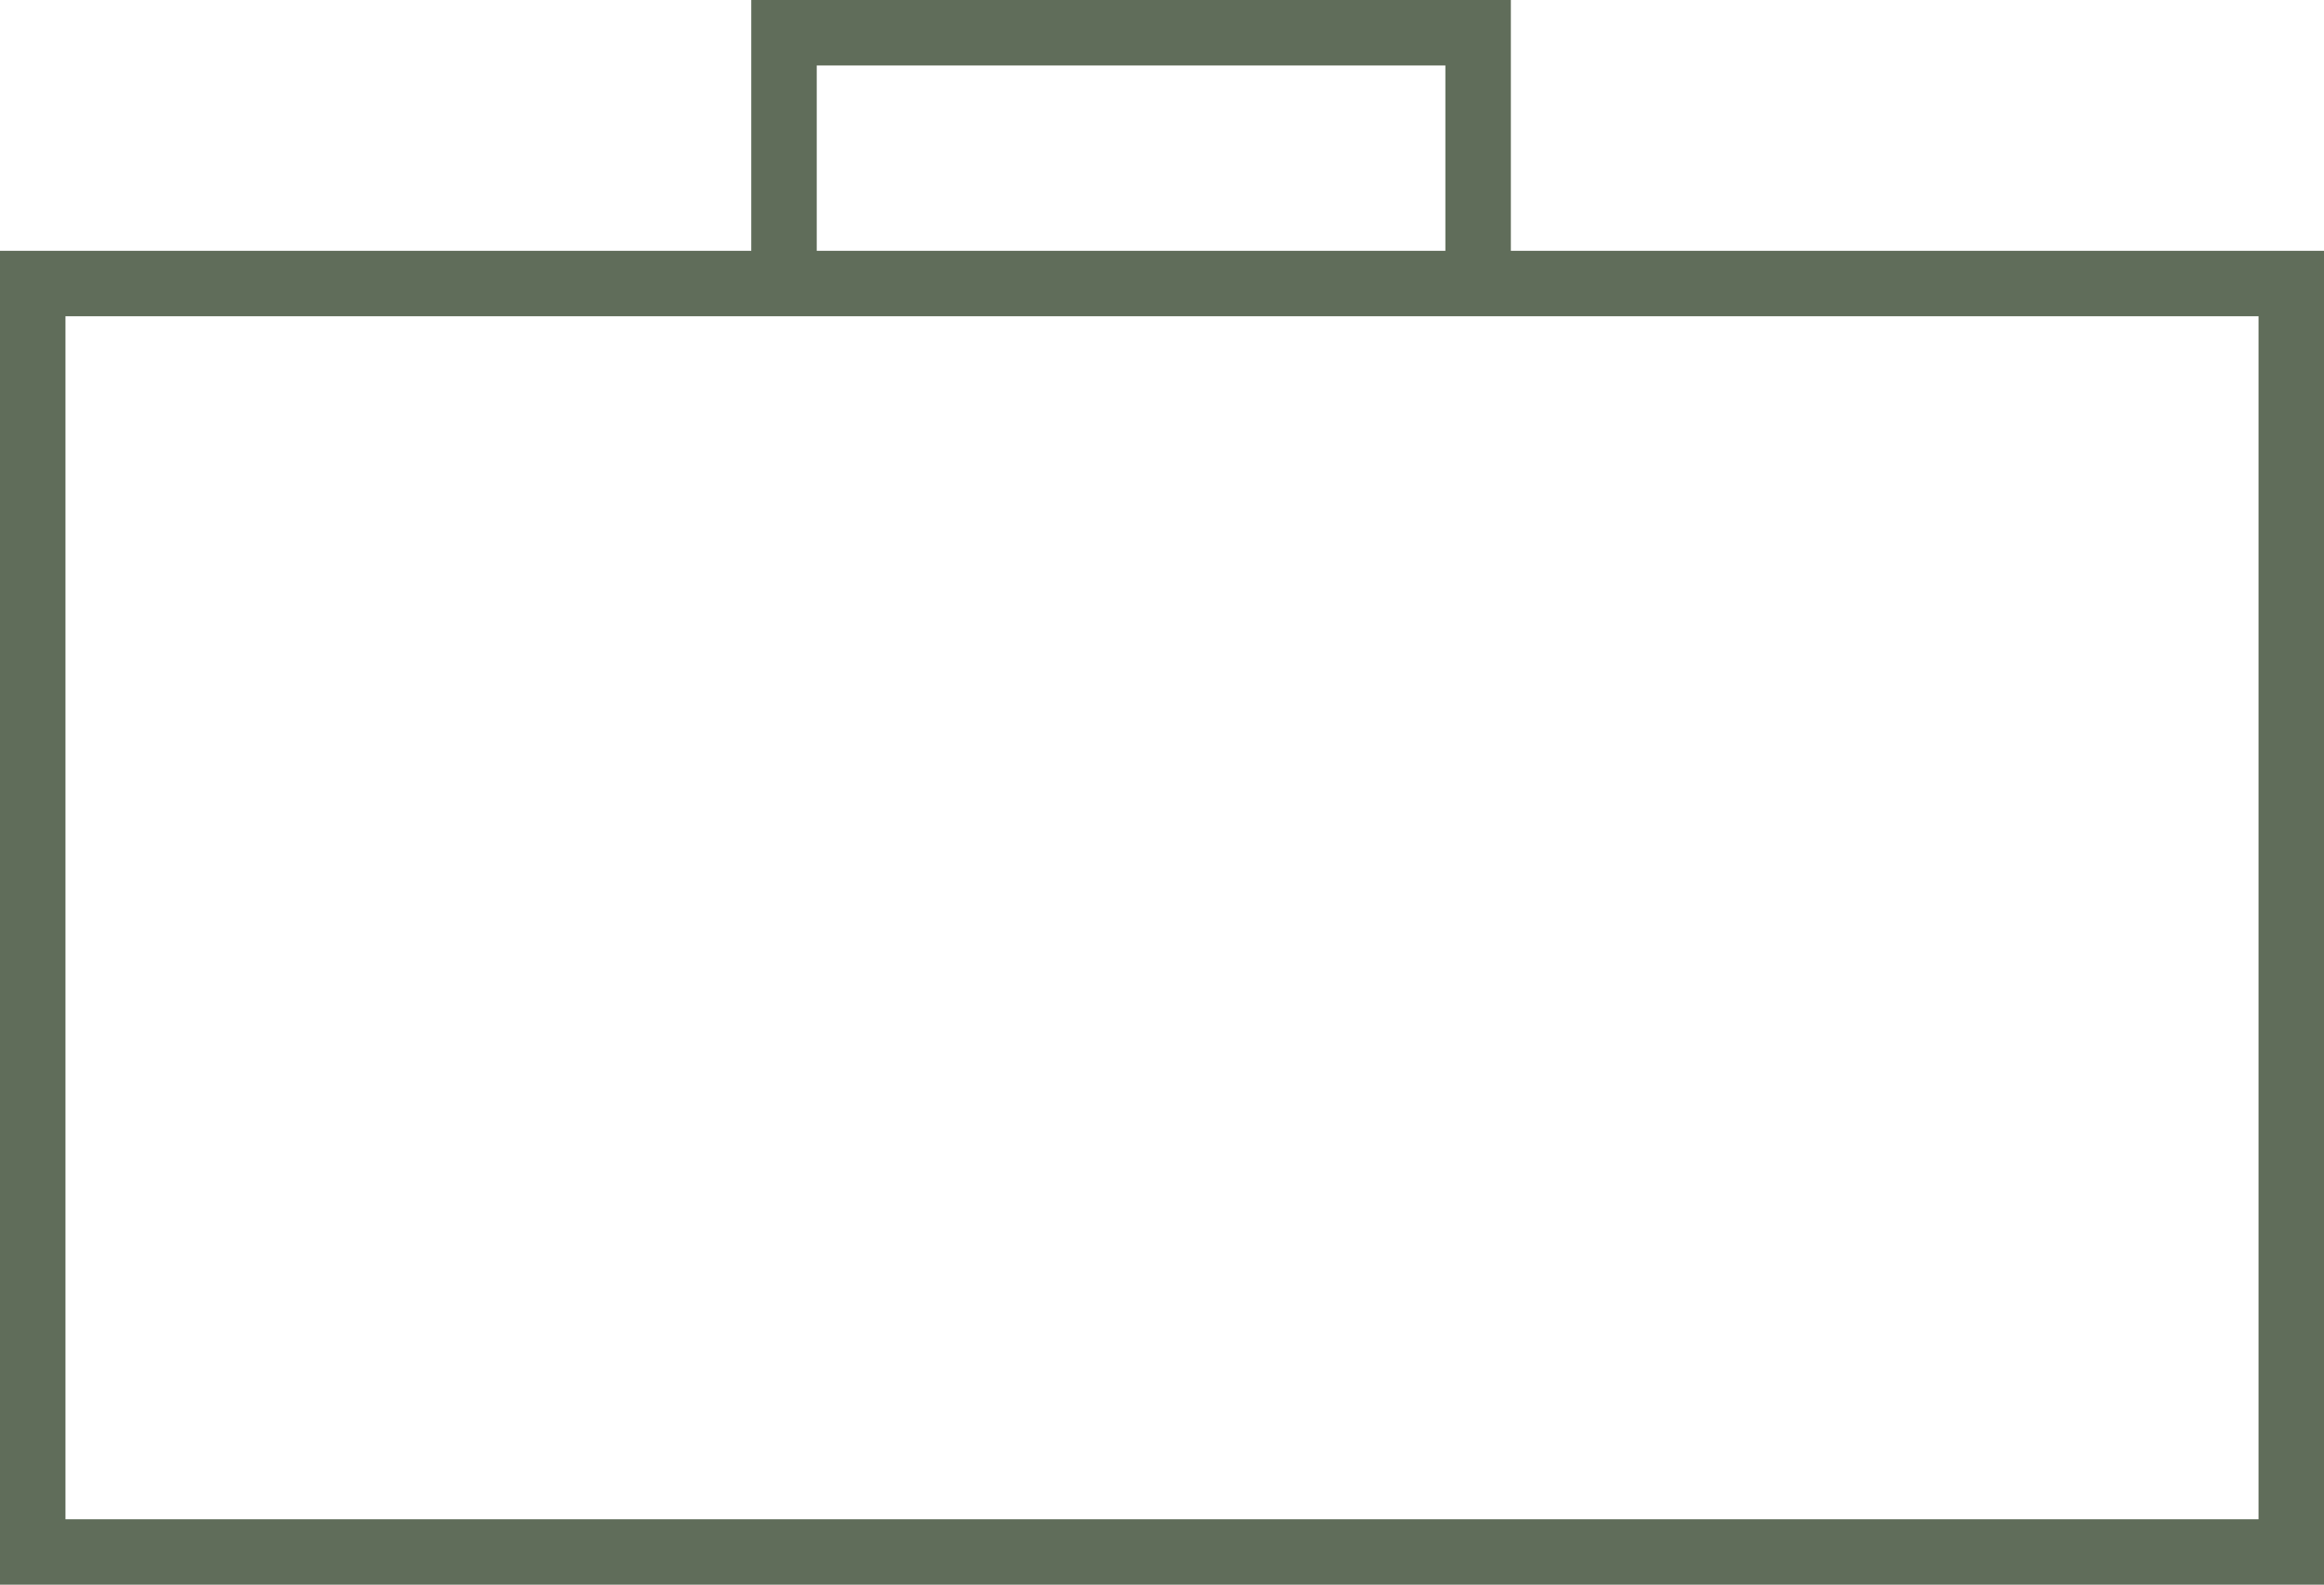
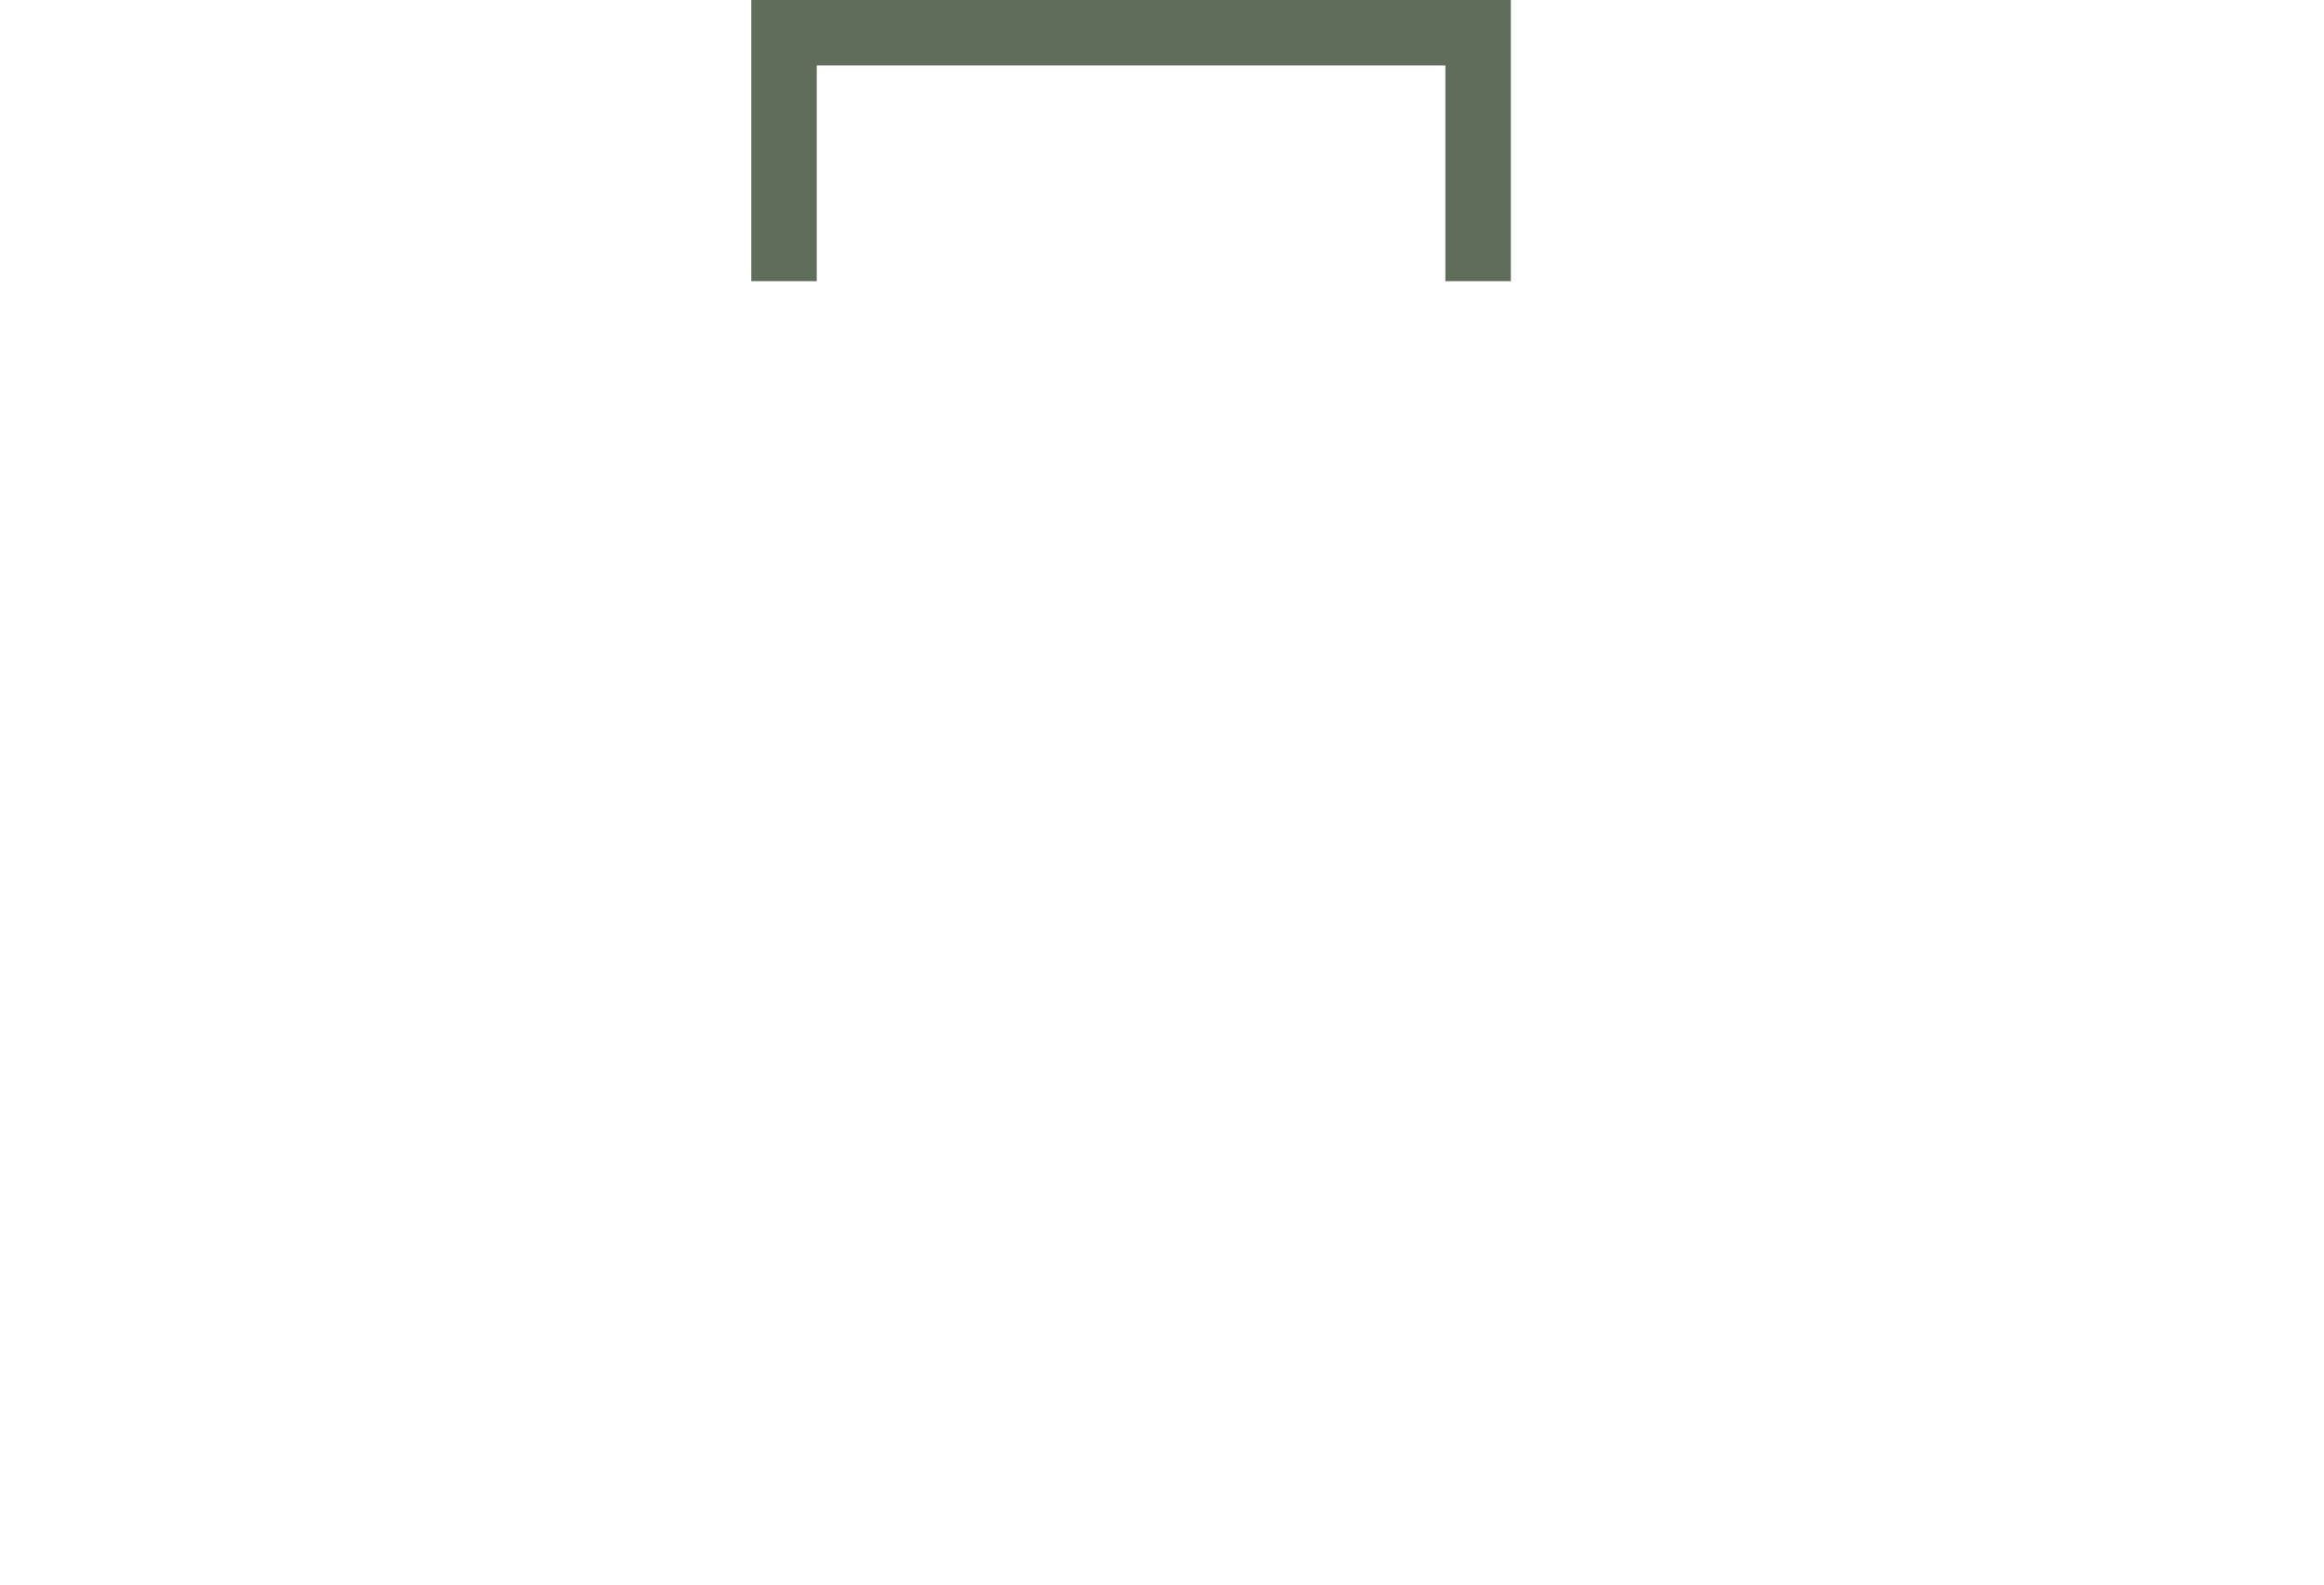
<svg xmlns="http://www.w3.org/2000/svg" id="Layer_1" data-name="Layer 1" viewBox="0 0 284 193.65">
  <defs>
    <style>
      .cls-1 {
        fill: #606d5a;
      }

      .cls-2 {
        fill: none;
        stroke: #606d5a;
        stroke-miterlimit: 10;
        stroke-width: 8px;
      }
    </style>
  </defs>
-   <path class="cls-1" d="M276,38.65v147H8V38.65h268M284,30.65H0v163h284V30.65h0Z" />
  <polyline class="cls-2" points="95.81 34.36 95.81 4 180.63 4 180.63 34.36" />
</svg>